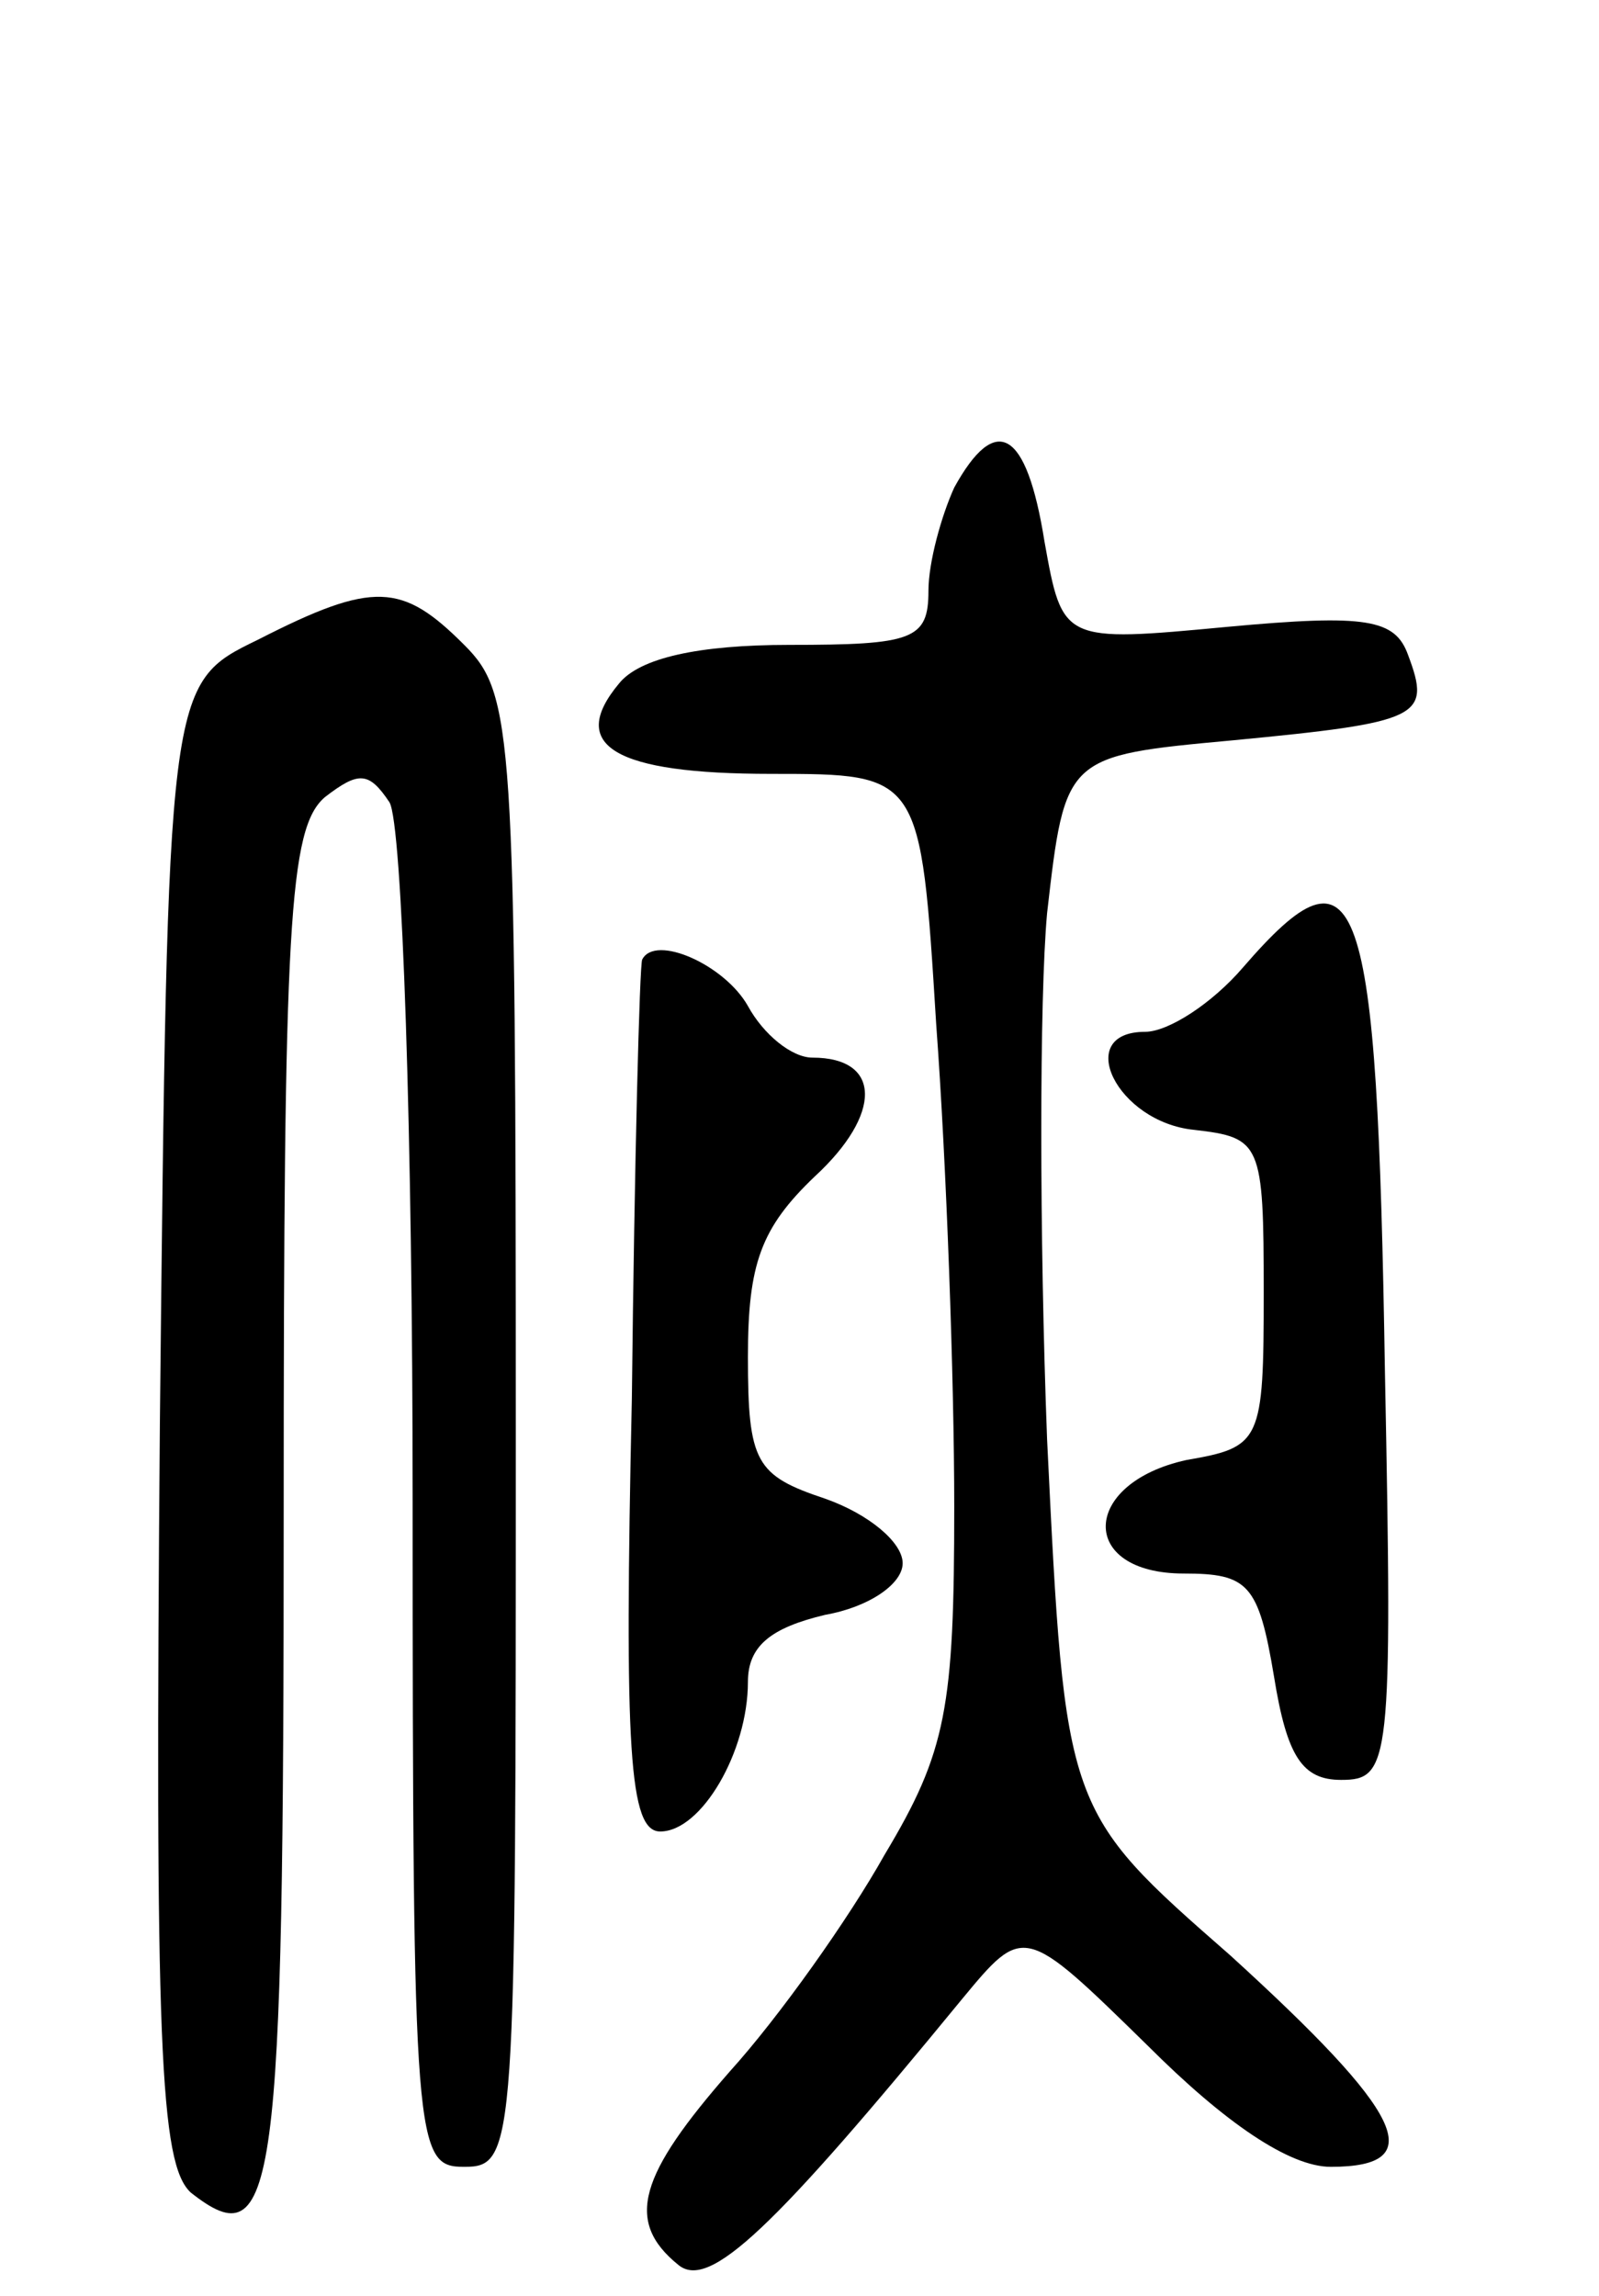
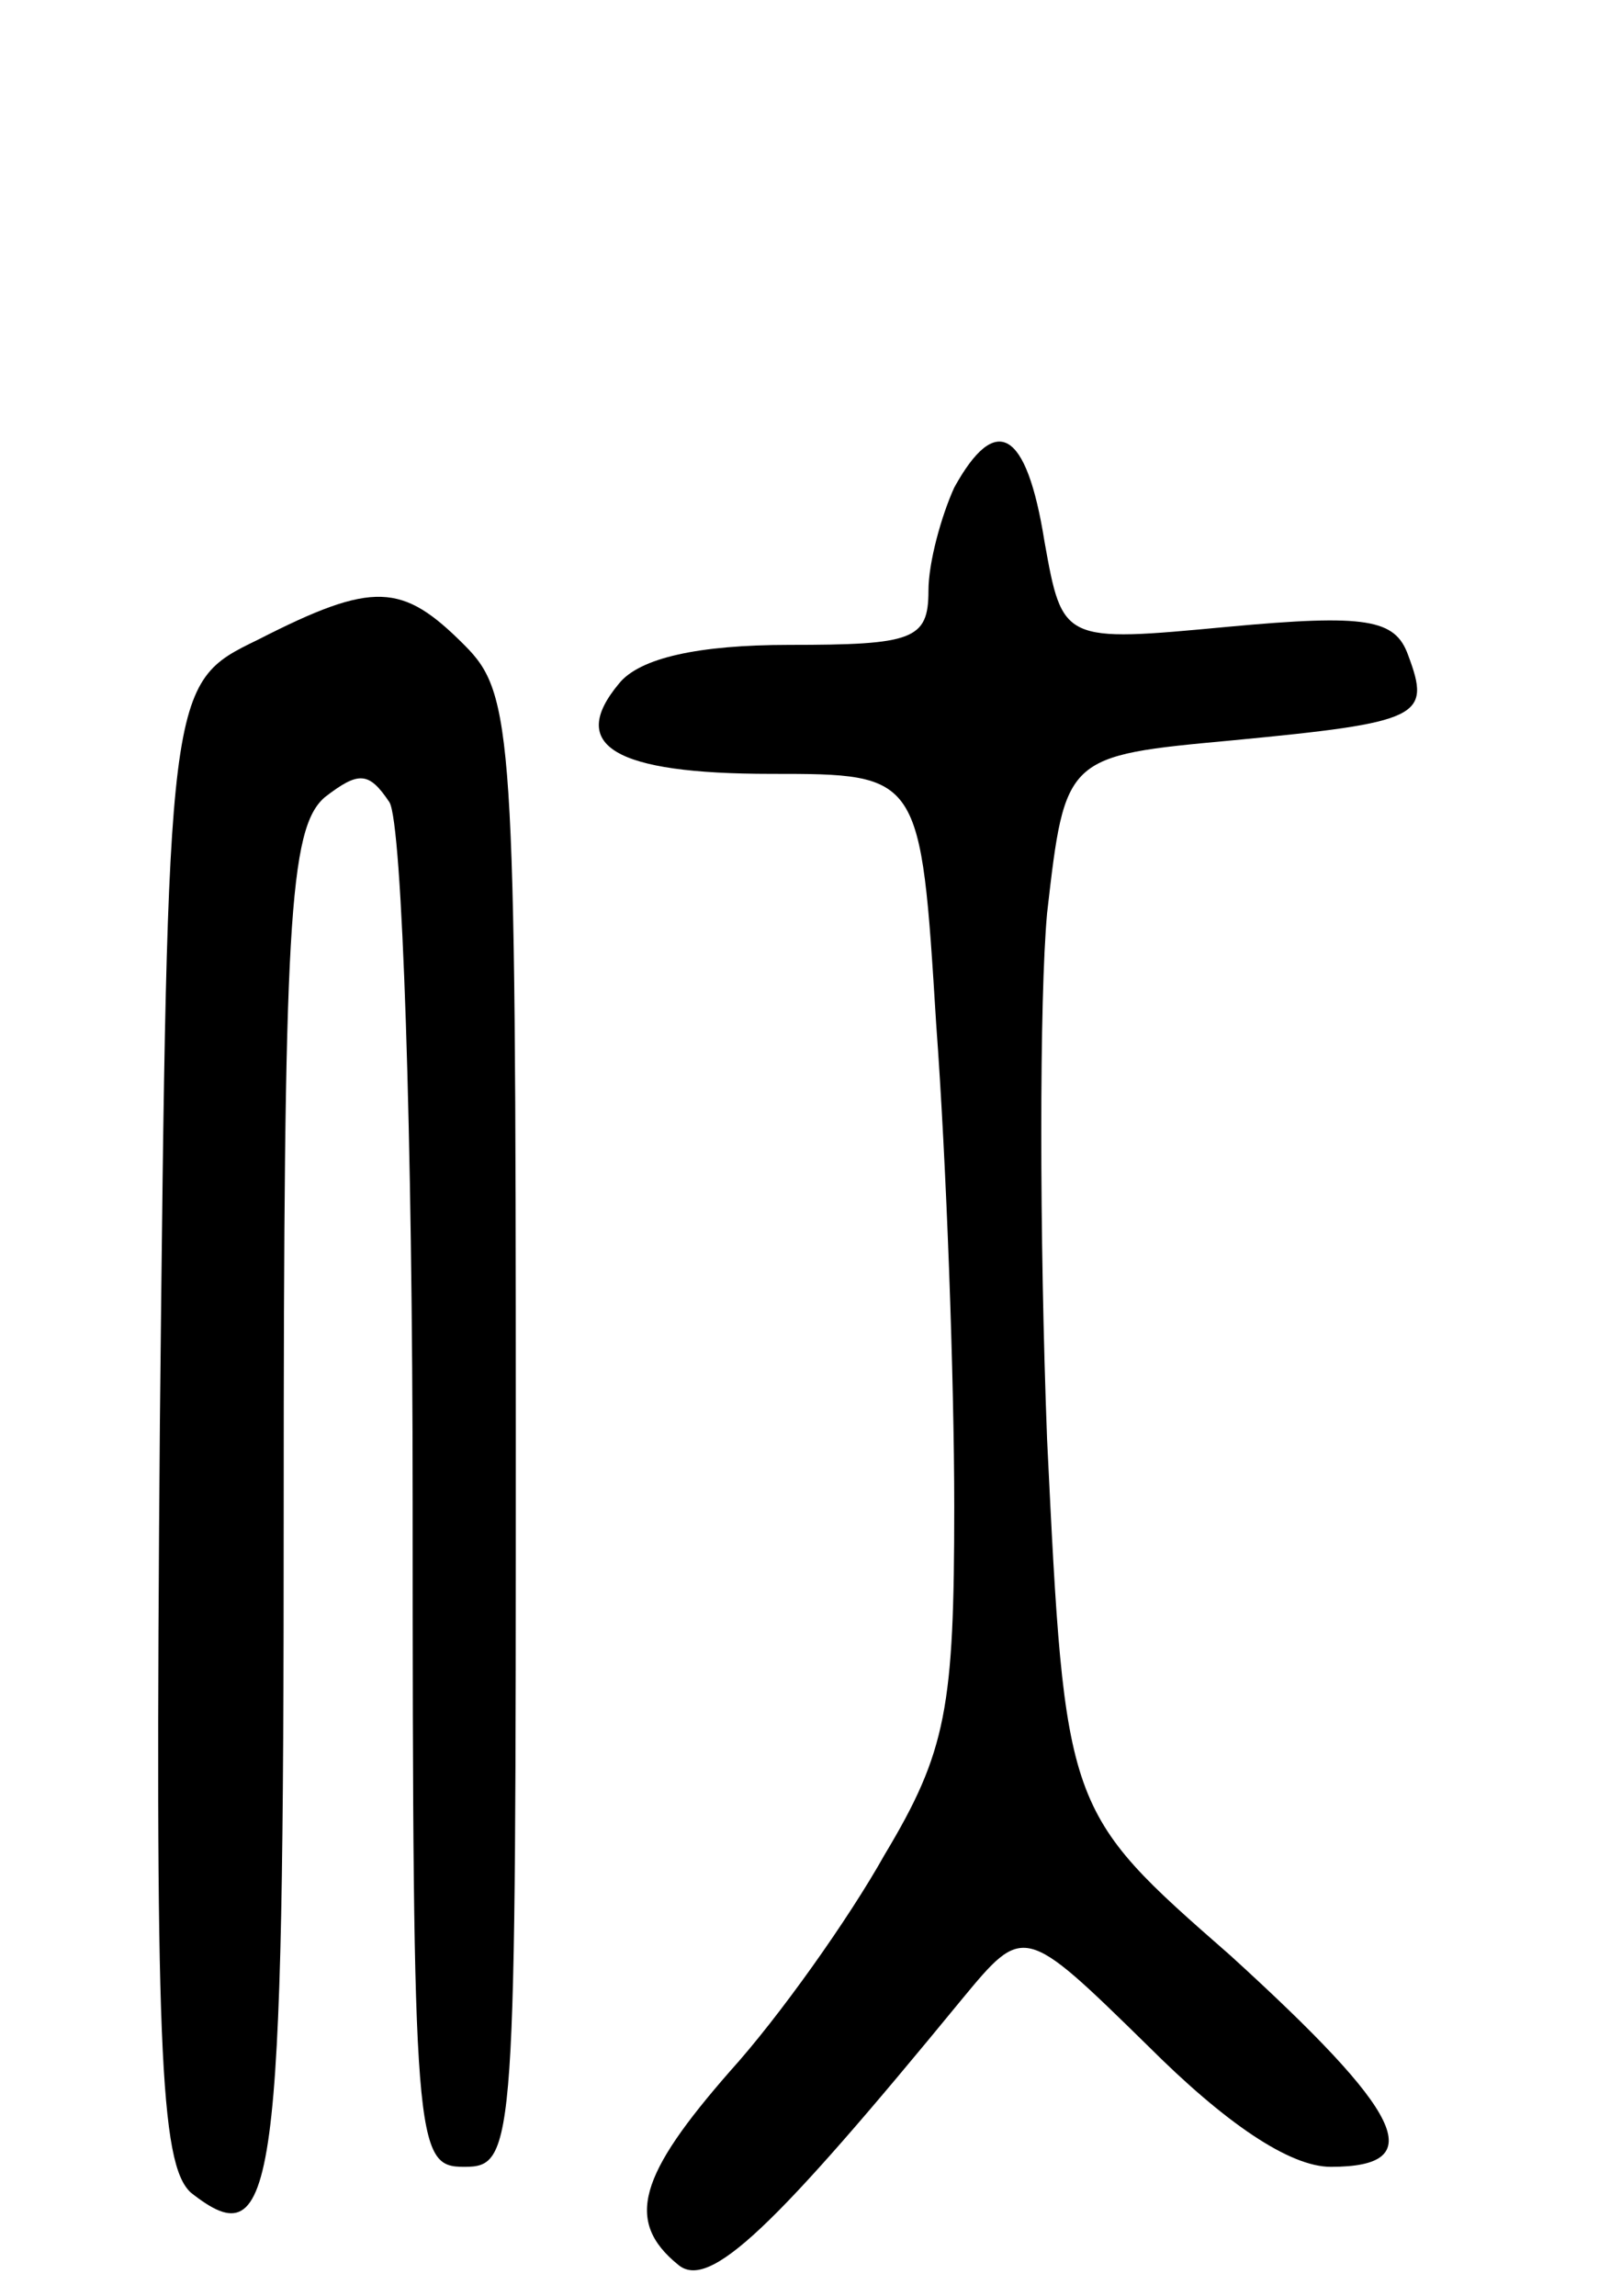
<svg xmlns="http://www.w3.org/2000/svg" version="1.0" width="62" height="89" viewBox="0 0 62 89">
  <g transform="translate(0,89) scale(0.1,-0.1)">
    <path d="M370 701 c-5 -11 -10 -29 -10 -40 0 -19 -6 -21 -54 -21 -35 0 -58 -5 -66 -15 -20 -24 -2 -35 59 -35 58 0 58 0 64 -97 4 -54 7 -138 7 -187 0 -78 -3 -95 -27 -135 -14 -25 -41 -63 -60 -84 -35 -40 -41 -58 -20 -75 12 -10 37 14 110 103 24 29 24 29 72 -18 30 -30 55 -47 71 -47 39 0 28 21 -39 82 -64 56 -64 56 -71 200 -3 79 -3 171 0 204 7 61 7 61 72 67 73 7 77 9 68 33 -5 14 -16 16 -70 11 -64 -6 -64 -6 -71 33 -7 44 -19 50 -35 21z" />
    <path d="M100 642 c-35 -17 -35 -17 -38 -303 -2 -242 0 -288 12 -299 33 -26 36 -1 36 264 0 228 2 265 16 277 13 10 17 10 25 -2 5 -8 9 -130 9 -271 0 -251 1 -258 20 -258 20 0 20 7 20 285 0 272 -1 286 -20 305 -24 24 -35 25 -80 2z" />
-     <path d="M482 515 c-12 -14 -29 -25 -38 -25 -28 0 -11 -35 19 -38 26 -3 27 -5 27 -63 0 -58 -1 -60 -30 -65 -41 -9 -42 -44 -1 -44 25 0 29 -4 35 -40 5 -31 11 -40 26 -40 19 0 20 6 17 158 -3 189 -10 209 -55 157z" />
-     <path d="M249 518 c-1 -2 -3 -78 -4 -170 -3 -137 -1 -168 11 -168 16 0 34 31 34 58 0 14 9 21 30 26 17 3 30 12 30 20 0 8 -13 19 -30 25 -27 9 -30 14 -30 55 0 36 5 50 26 70 26 24 26 46 -1 46 -8 0 -19 9 -25 20 -9 16 -36 28 -41 18z" />
+     <path d="M482 515 z" />
  </g>
</svg>